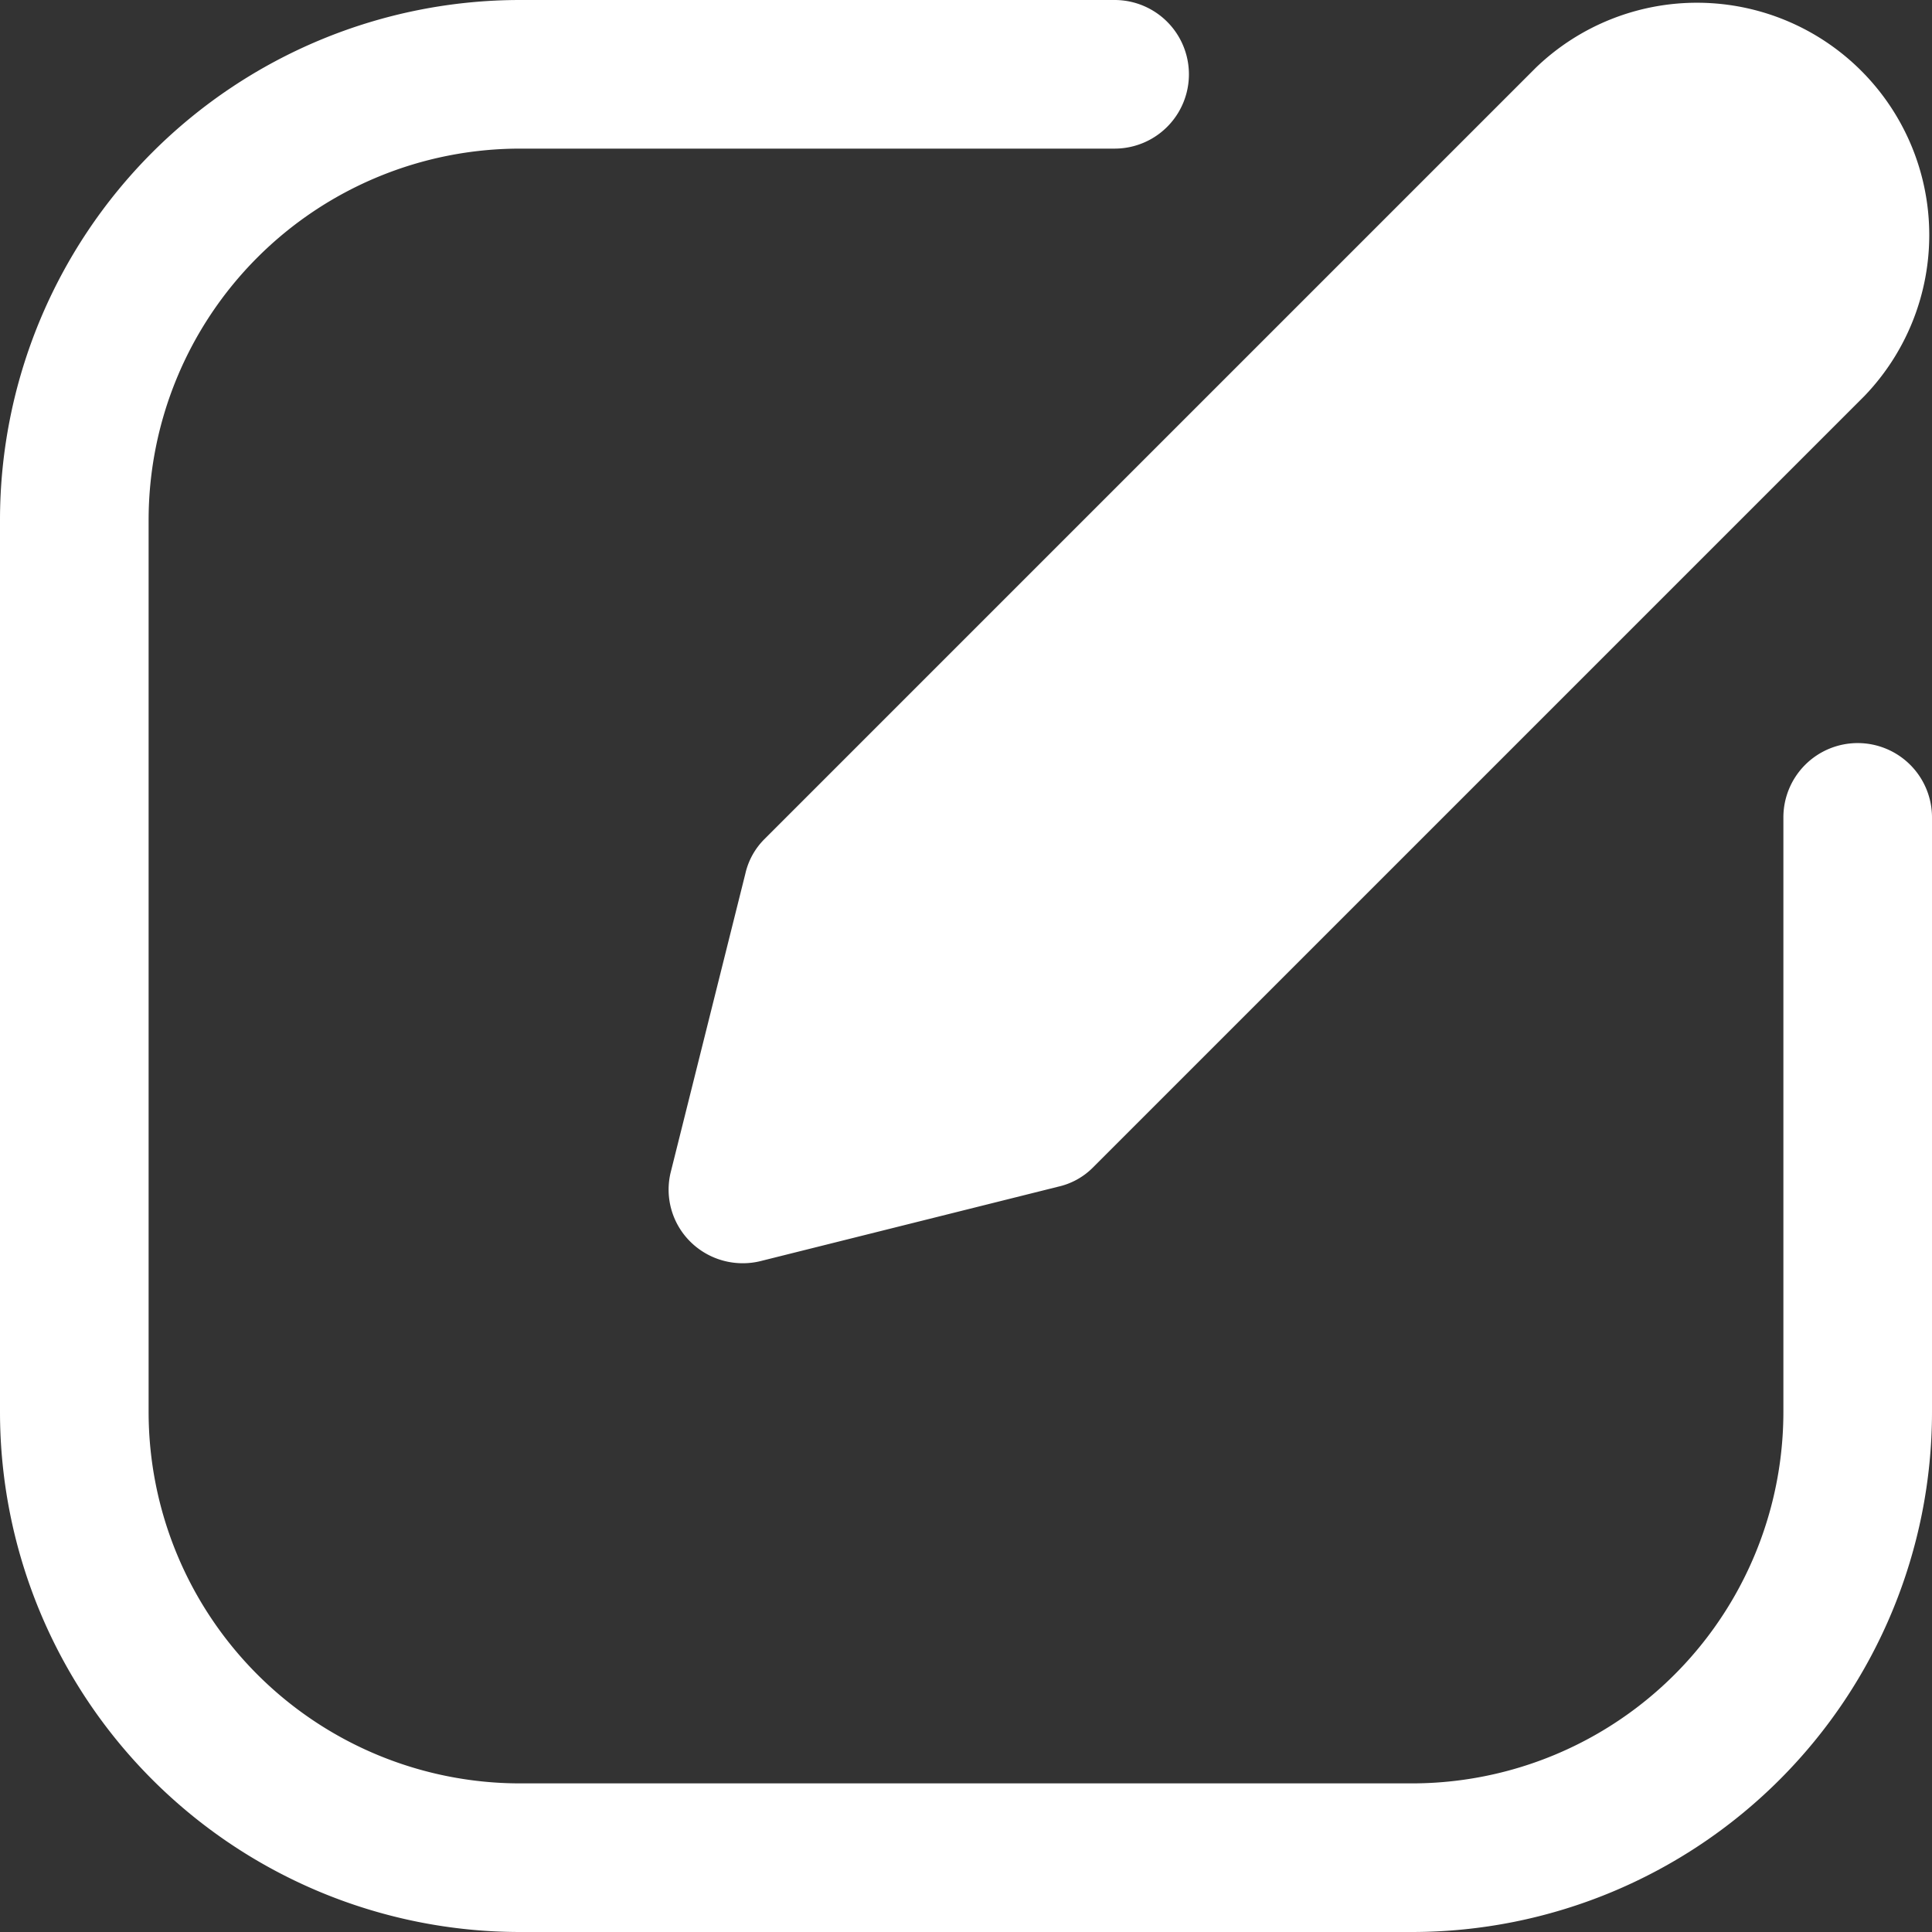
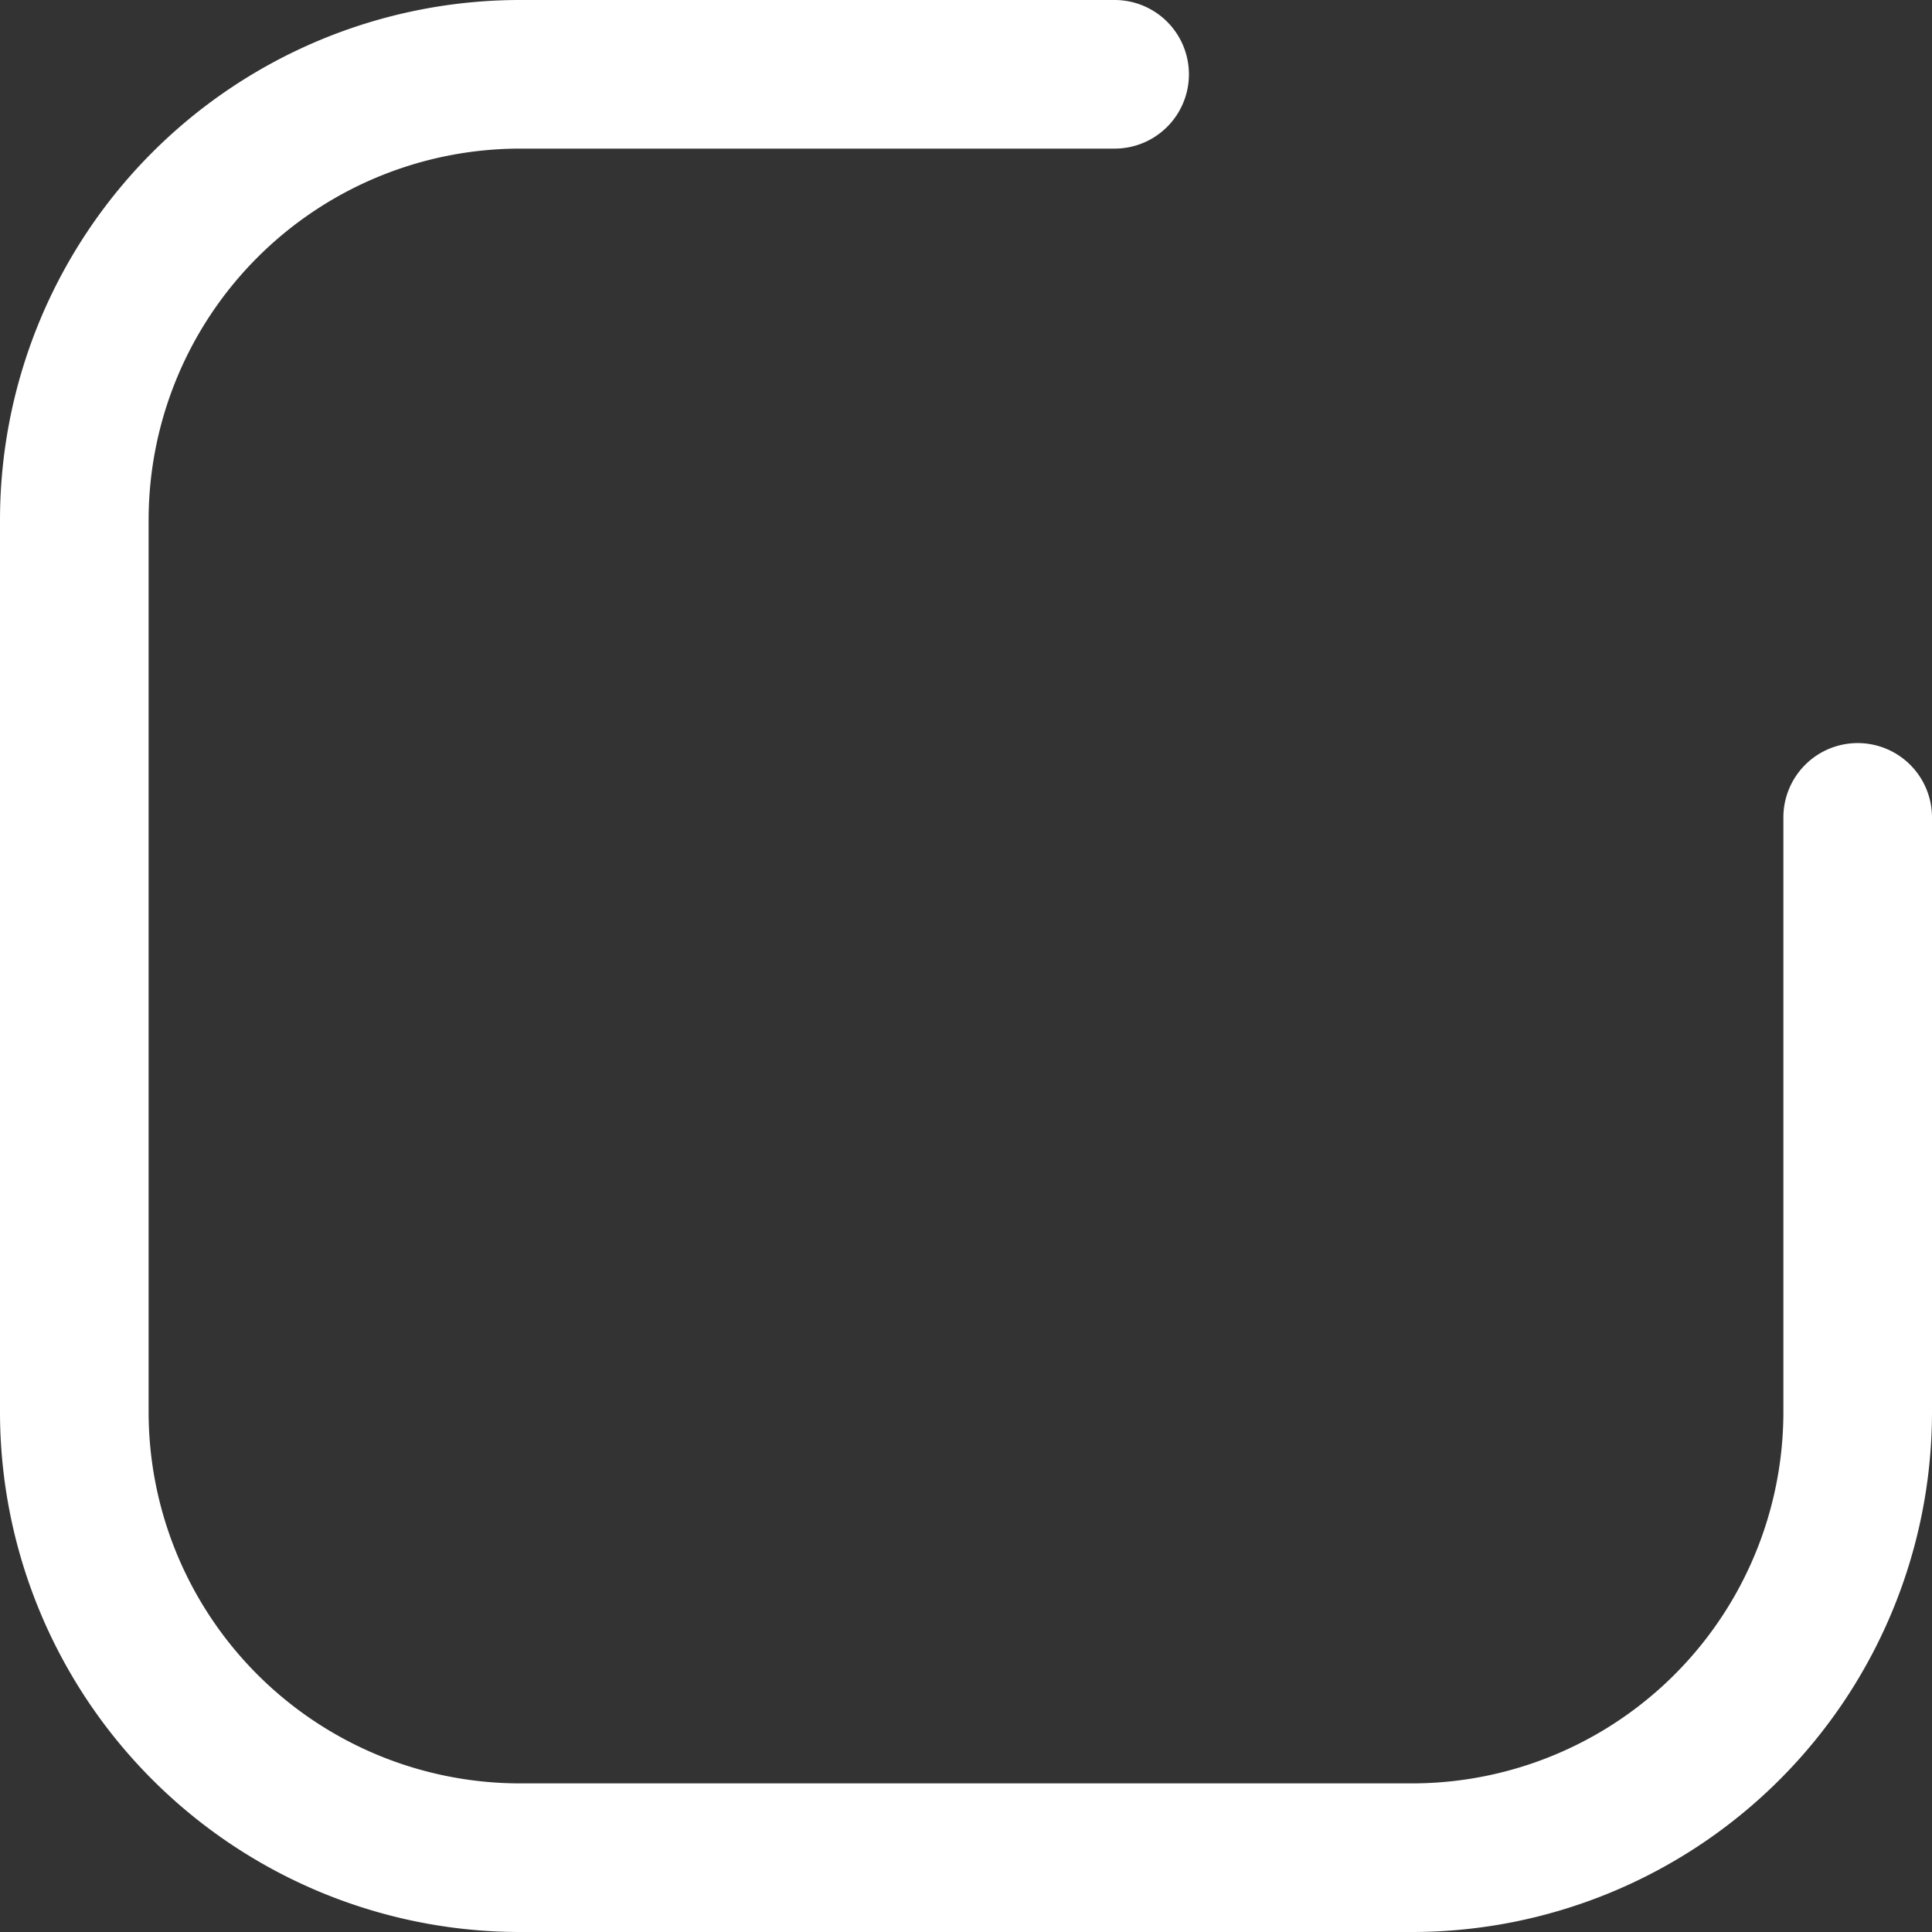
<svg xmlns="http://www.w3.org/2000/svg" width="13" height="13" viewBox="0 0 13 13">
  <rect x="0" y="0" width="13" height="13" fill="#333333" stroke="none" />
  <g transform="translate(-3 -3)">
    <g transform="translate(3 3)">
      <path d="M15.5,8a.5.5,0,0,0-.5.5v4A2.5,2.5,0,0,1,12.5,15h-6A2.5,2.5,0,0,1,4,12.5v-6A2.5,2.5,0,0,1,6.5,4h4a.5.5,0,0,0,0-1h-4A3.5,3.5,0,0,0,3,6.5v6A3.5,3.5,0,0,0,6.5,16h6A3.5,3.5,0,0,0,16,12.5v-4A.5.5,0,0,0,15.5,8Z" transform="translate(-3 -3)" fill="#fff" />
-       <path d="M12.514,8.88l-.5,2a.493.493,0,0,0,.13.475.5.5,0,0,0,.355.145.493.493,0,0,0,.12-.015l2-.5a.477.477,0,0,0,.235-.13l5.19-5.19a1.563,1.563,0,0,0-2.21-2.21l-5.19,5.19A.477.477,0,0,0,12.514,8.88Z" transform="translate(-7.499 -3)" fill="#fff" />
    </g>
  </g>
</svg>